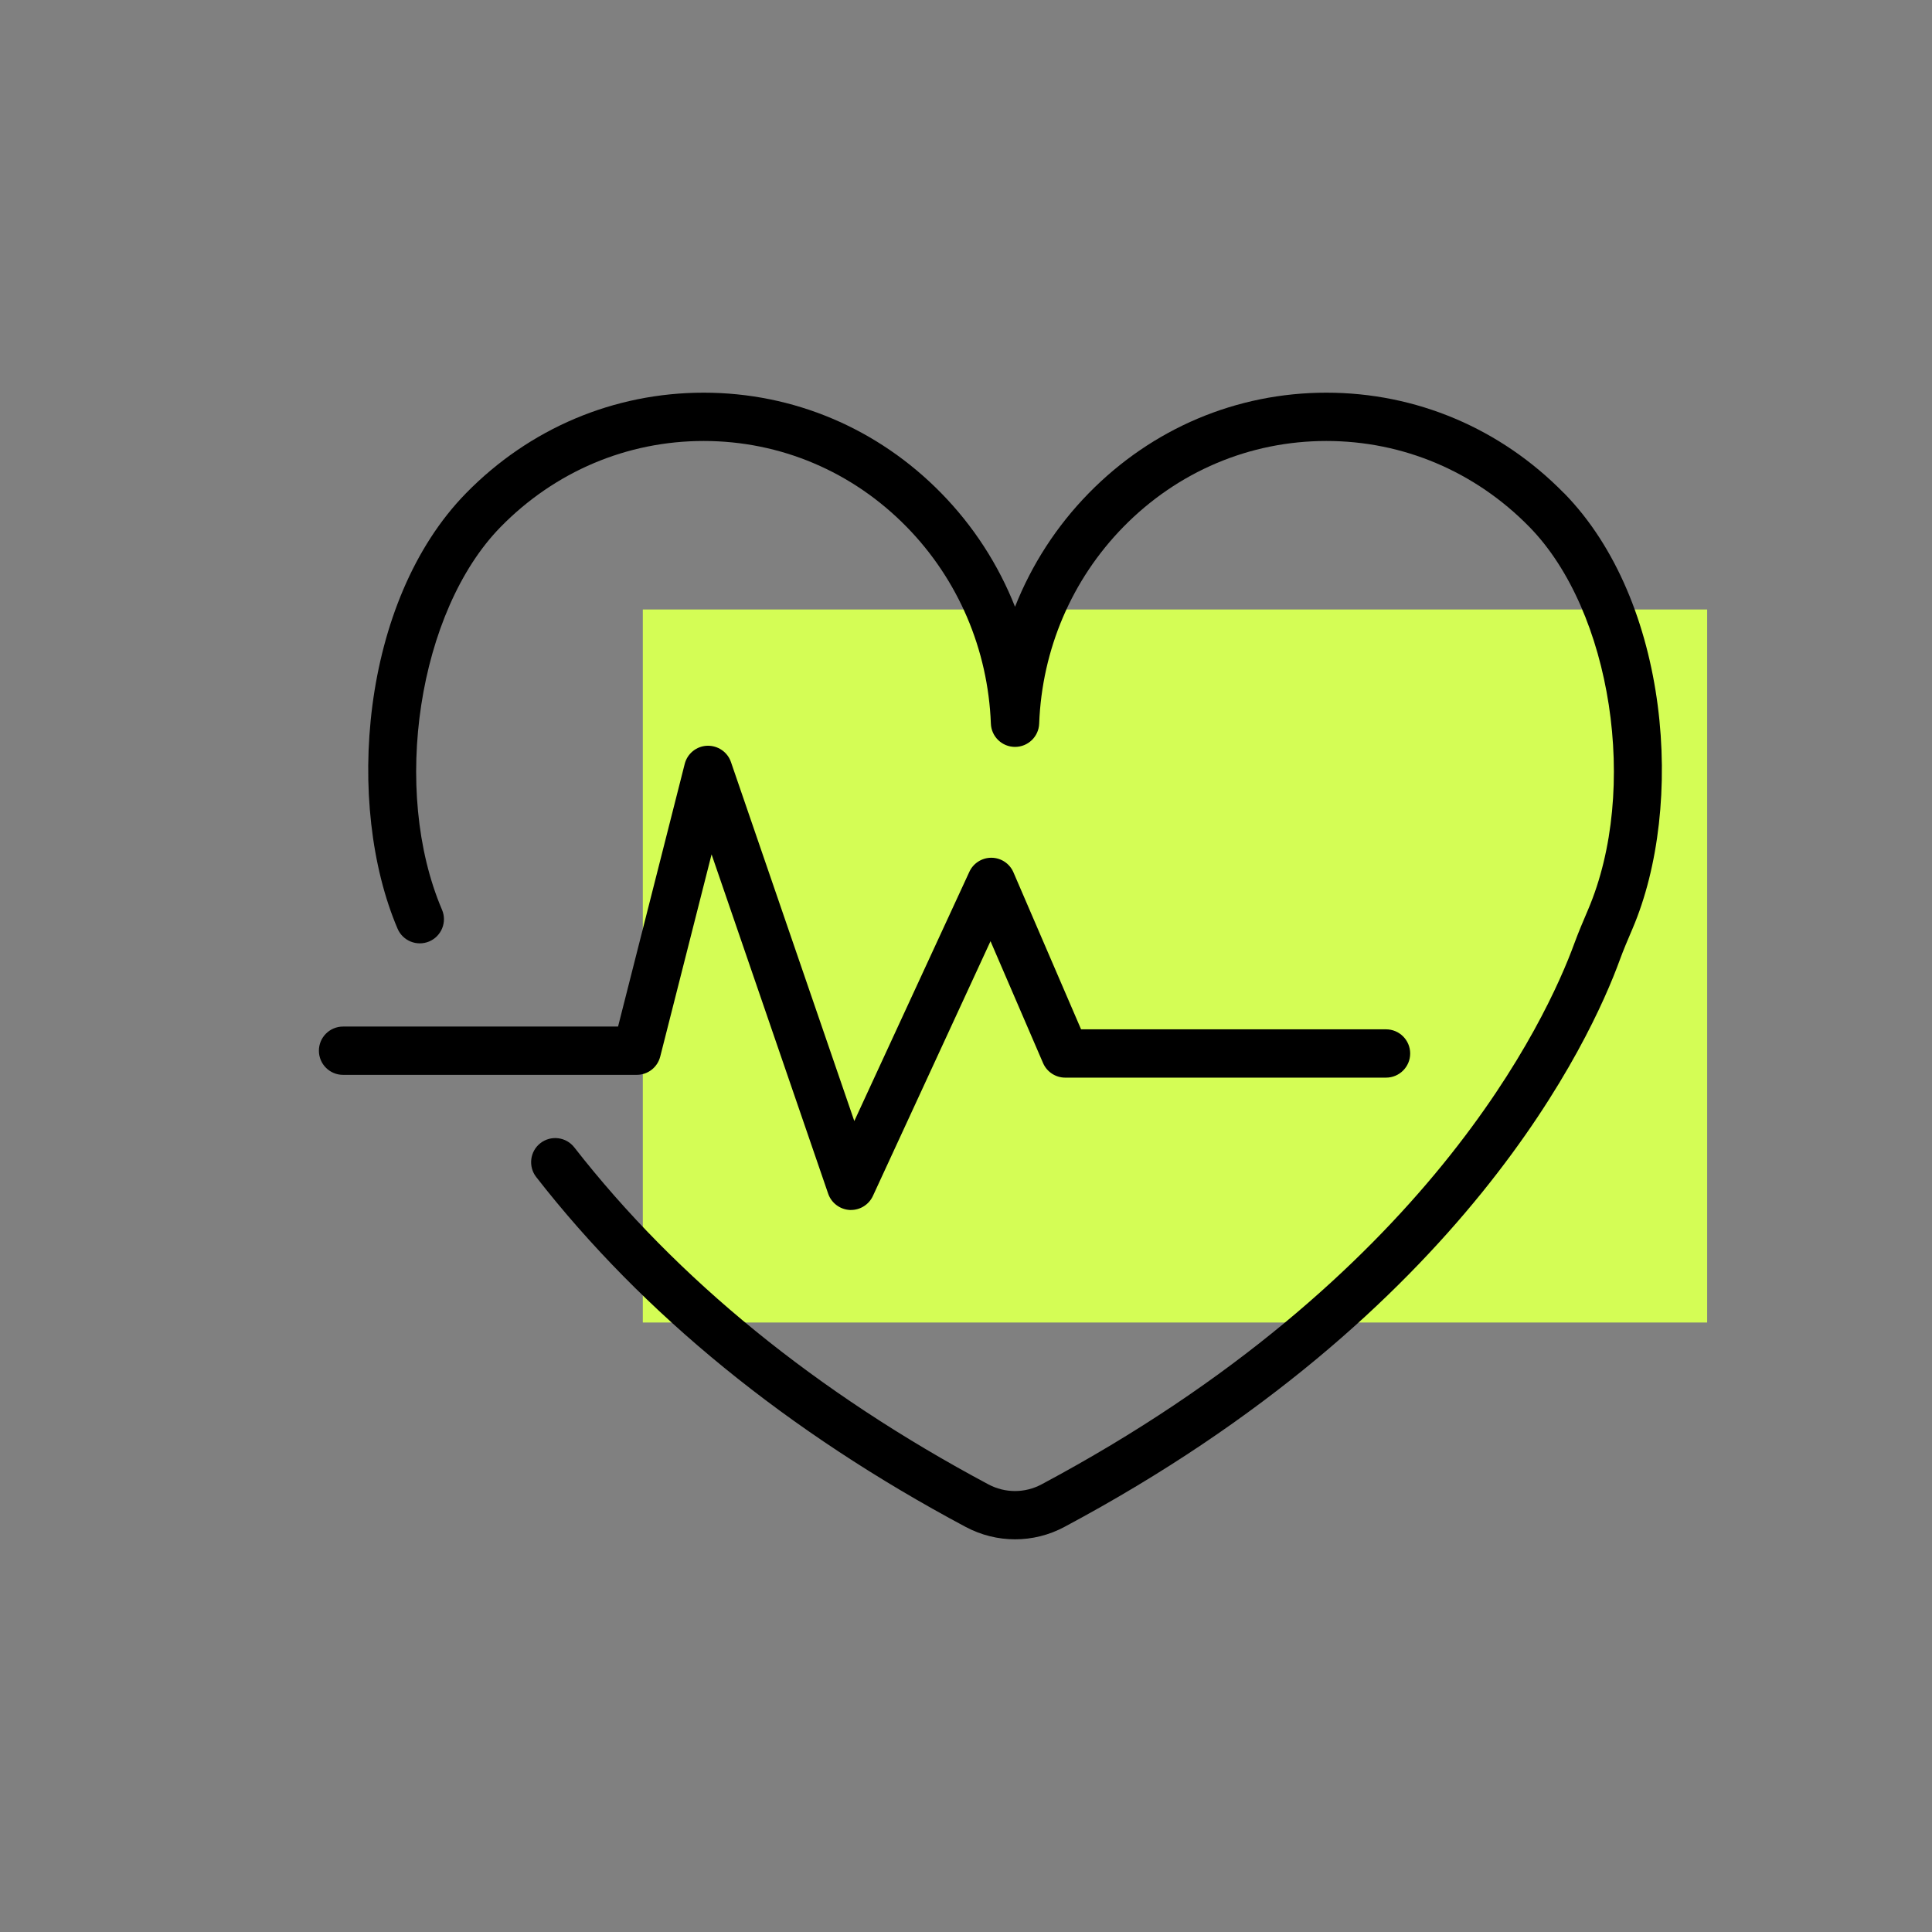
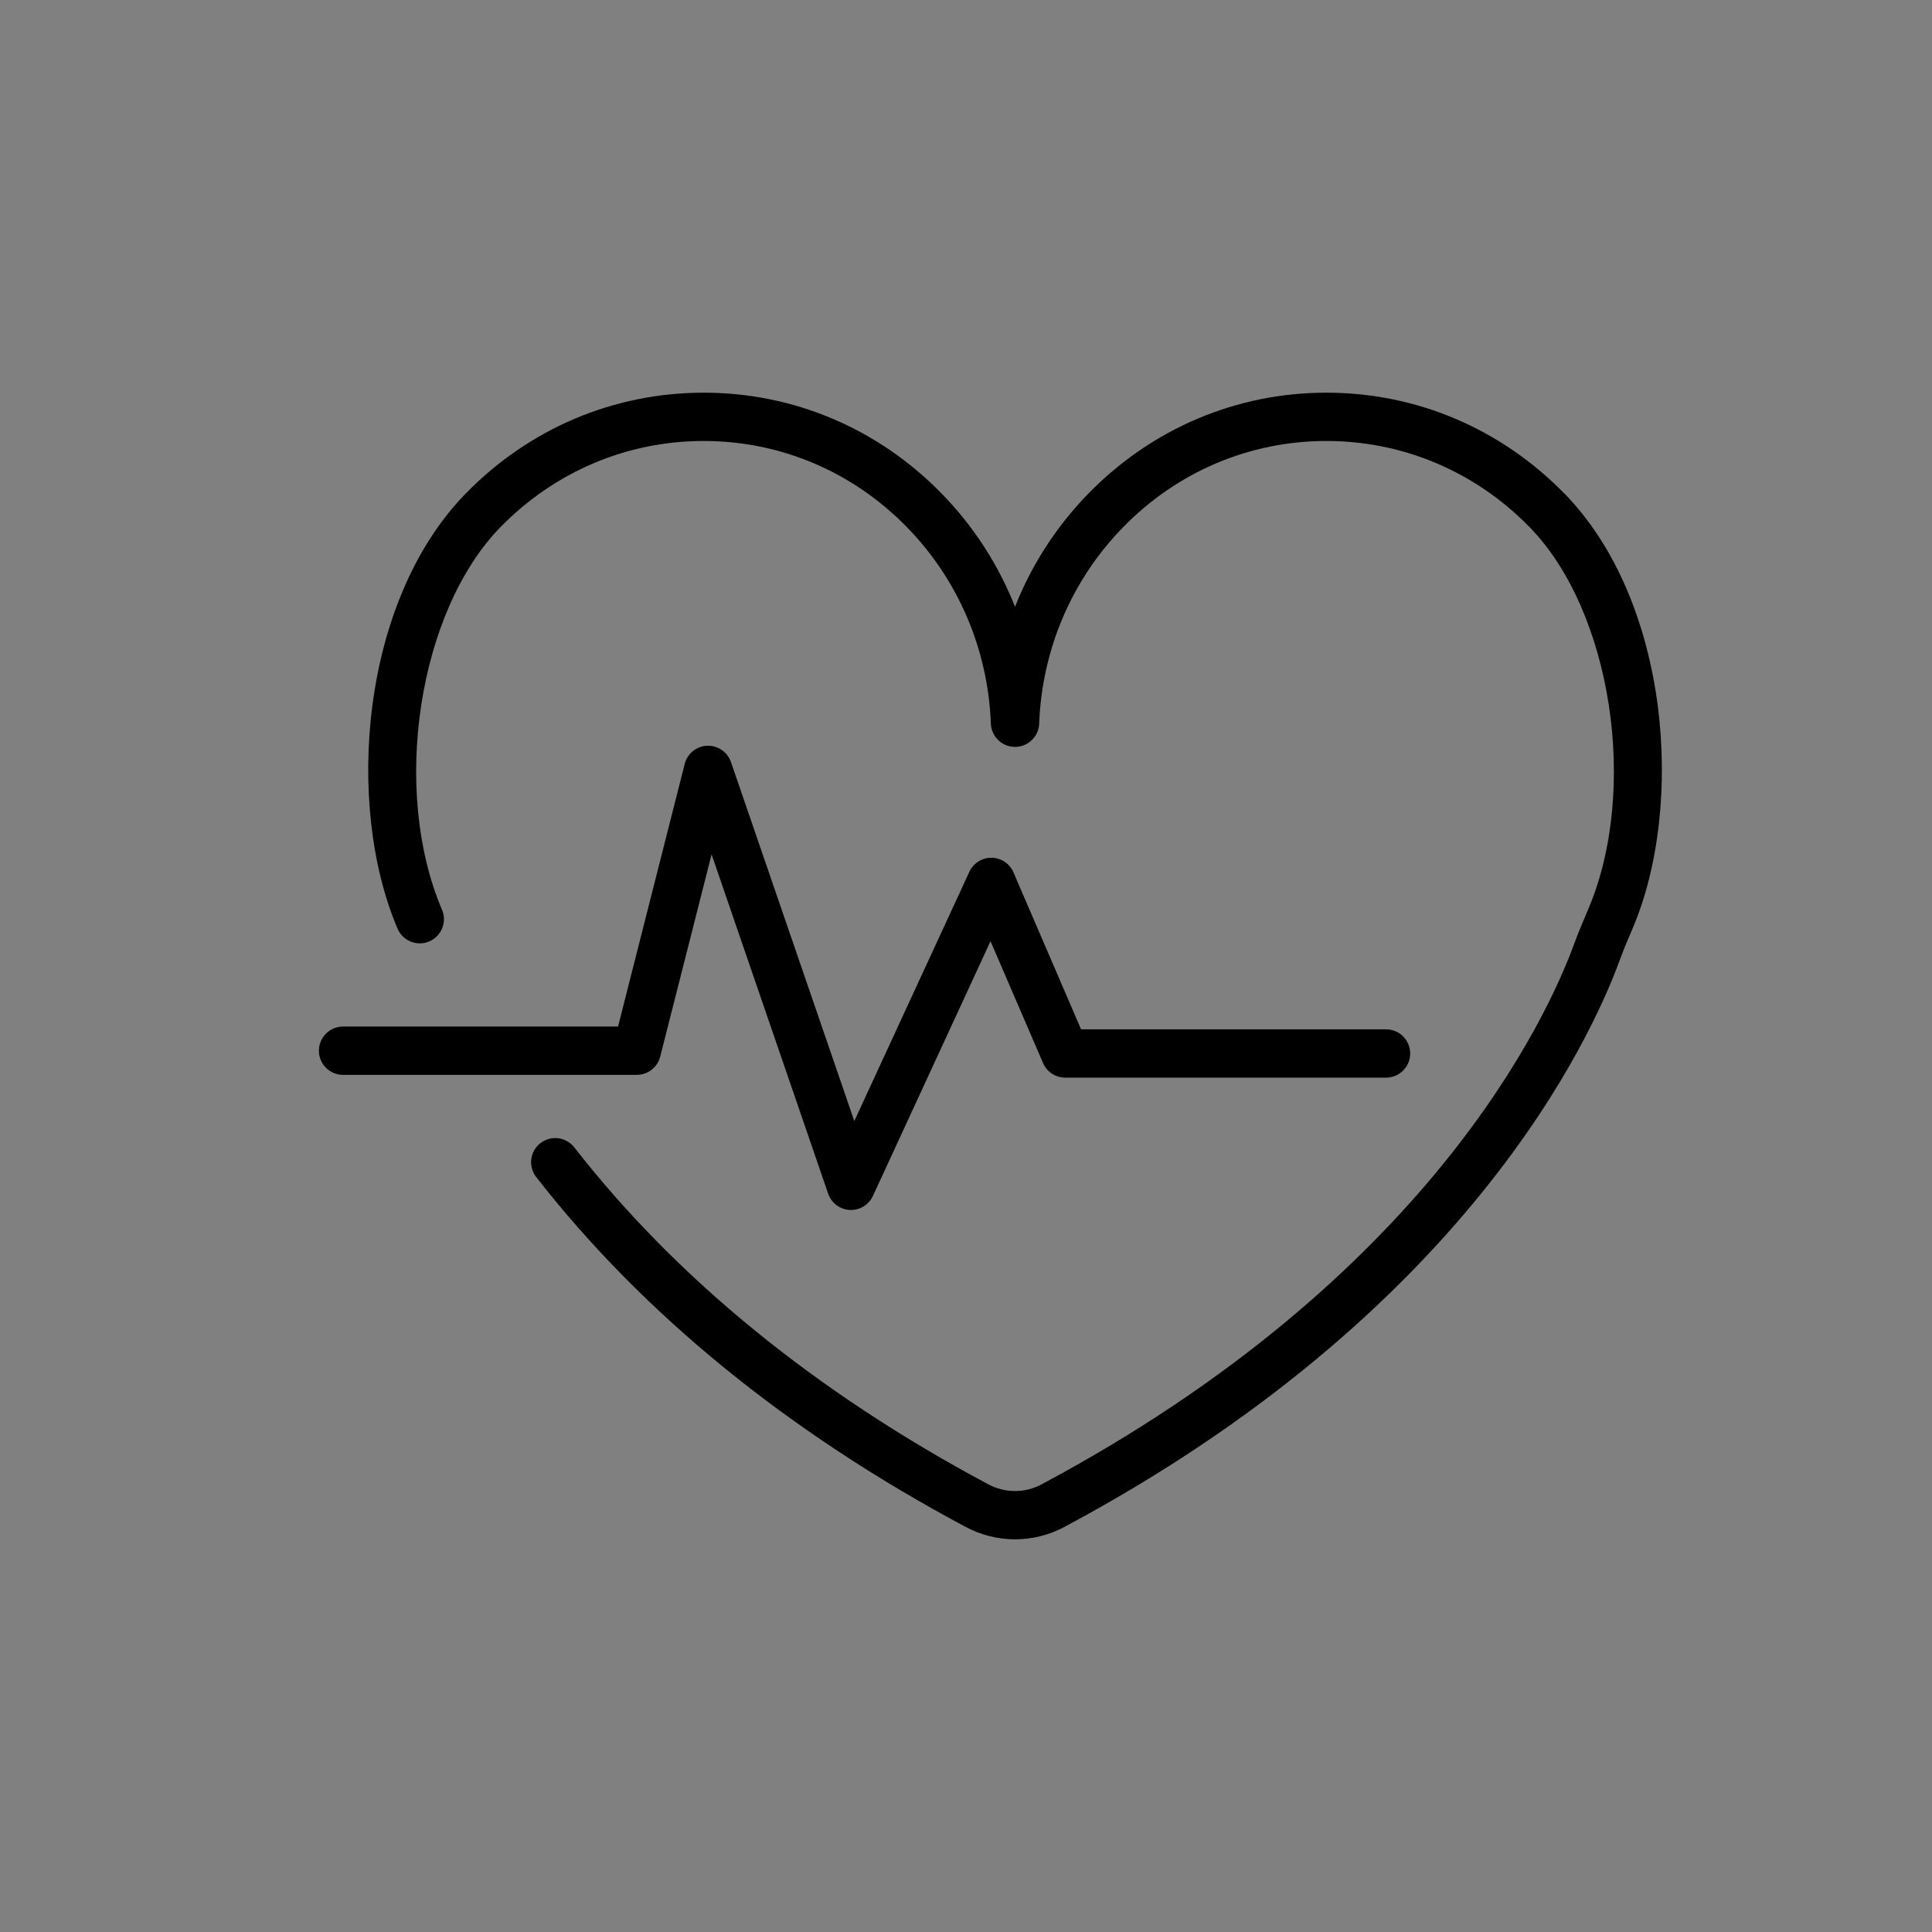
<svg xmlns="http://www.w3.org/2000/svg" viewBox="0 0 320 320">
  <rect x="0" y="0" width="320" height="320" fill="#808080" stroke="none" />
  <defs>
    <style>.cls-1{fill:#d4fd55;}</style>
  </defs>
  <g id="Rectangle">
-     <rect class="cls-1" x="106.47" y="100.95" width="176.29" height="118.1" />
-   </g>
+     </g>
  <g id="Coloured">
    <path d="M259.04,81.68c-10.51-10.73-24.48-16.64-39.35-16.64s-28.84,5.91-39.35,16.64c-5.33,5.44-9.46,11.84-12.22,18.82-2.76-6.98-6.89-13.38-12.22-18.82-10.51-10.73-24.48-16.64-39.35-16.64s-28.84,5.91-39.35,16.64c-17.56,17.93-20.04,51.78-11.35,72.14,.87,2.03,3.21,2.97,5.25,2.11,2.03-.87,2.98-3.22,2.11-5.25-8.47-19.84-3.93-49.47,9.71-63.4,8.99-9.18,20.93-14.24,33.63-14.24s24.65,5.06,33.63,14.24c8.52,8.7,13.47,20.27,13.94,32.58,.08,2.15,1.85,3.85,4,3.85s3.92-1.7,4-3.85c.46-12.3,5.41-23.87,13.94-32.58,8.99-9.18,20.93-14.24,33.63-14.24s24.65,5.06,33.63,14.24c13.64,13.93,18.18,43.56,9.71,63.4l-.09,.21c-.74,1.73-1.5,3.52-2.18,5.37-4.52,12.38-24.22,55.43-88.25,89.6-2.75,1.47-6.04,1.47-8.8,0-28.5-15.21-51.57-33.99-68.59-55.82-1.36-1.74-3.87-2.05-5.61-.7s-2.05,3.87-.7,5.61c17.71,22.72,41.64,42.22,71.14,57.96,2.56,1.36,5.36,2.05,8.17,2.05s5.61-.68,8.17-2.05c66.53-35.51,87.24-80.86,92-93.92,.6-1.65,1.29-3.26,2.02-4.97l.09-.21c8.69-20.36,6.21-54.21-11.35-72.14ZM109.35,175.02l8.51-33.51,19.31,56.2c.53,1.54,1.95,2.61,3.58,2.7,.07,0,.14,0,.2,0,1.55,0,2.97-.9,3.63-2.32l19.48-42.2,8.7,20.18c.63,1.47,2.08,2.42,3.67,2.42h53.14c2.21,0,4-1.79,4-4s-1.79-4-4-4h-50.51l-11.2-26c-.62-1.45-2.04-2.4-3.62-2.42h-.05c-1.56,0-2.98,.91-3.63,2.32l-19.06,41.29-20.43-59.46c-.57-1.67-2.18-2.76-3.95-2.7-1.77,.07-3.28,1.3-3.71,3.01l-11.04,43.5H56.82c-2.21,0-4,1.79-4,4s1.79,4,4,4h48.65c1.83,0,3.43-1.24,3.88-3.02Z" />
  </g>
</svg>